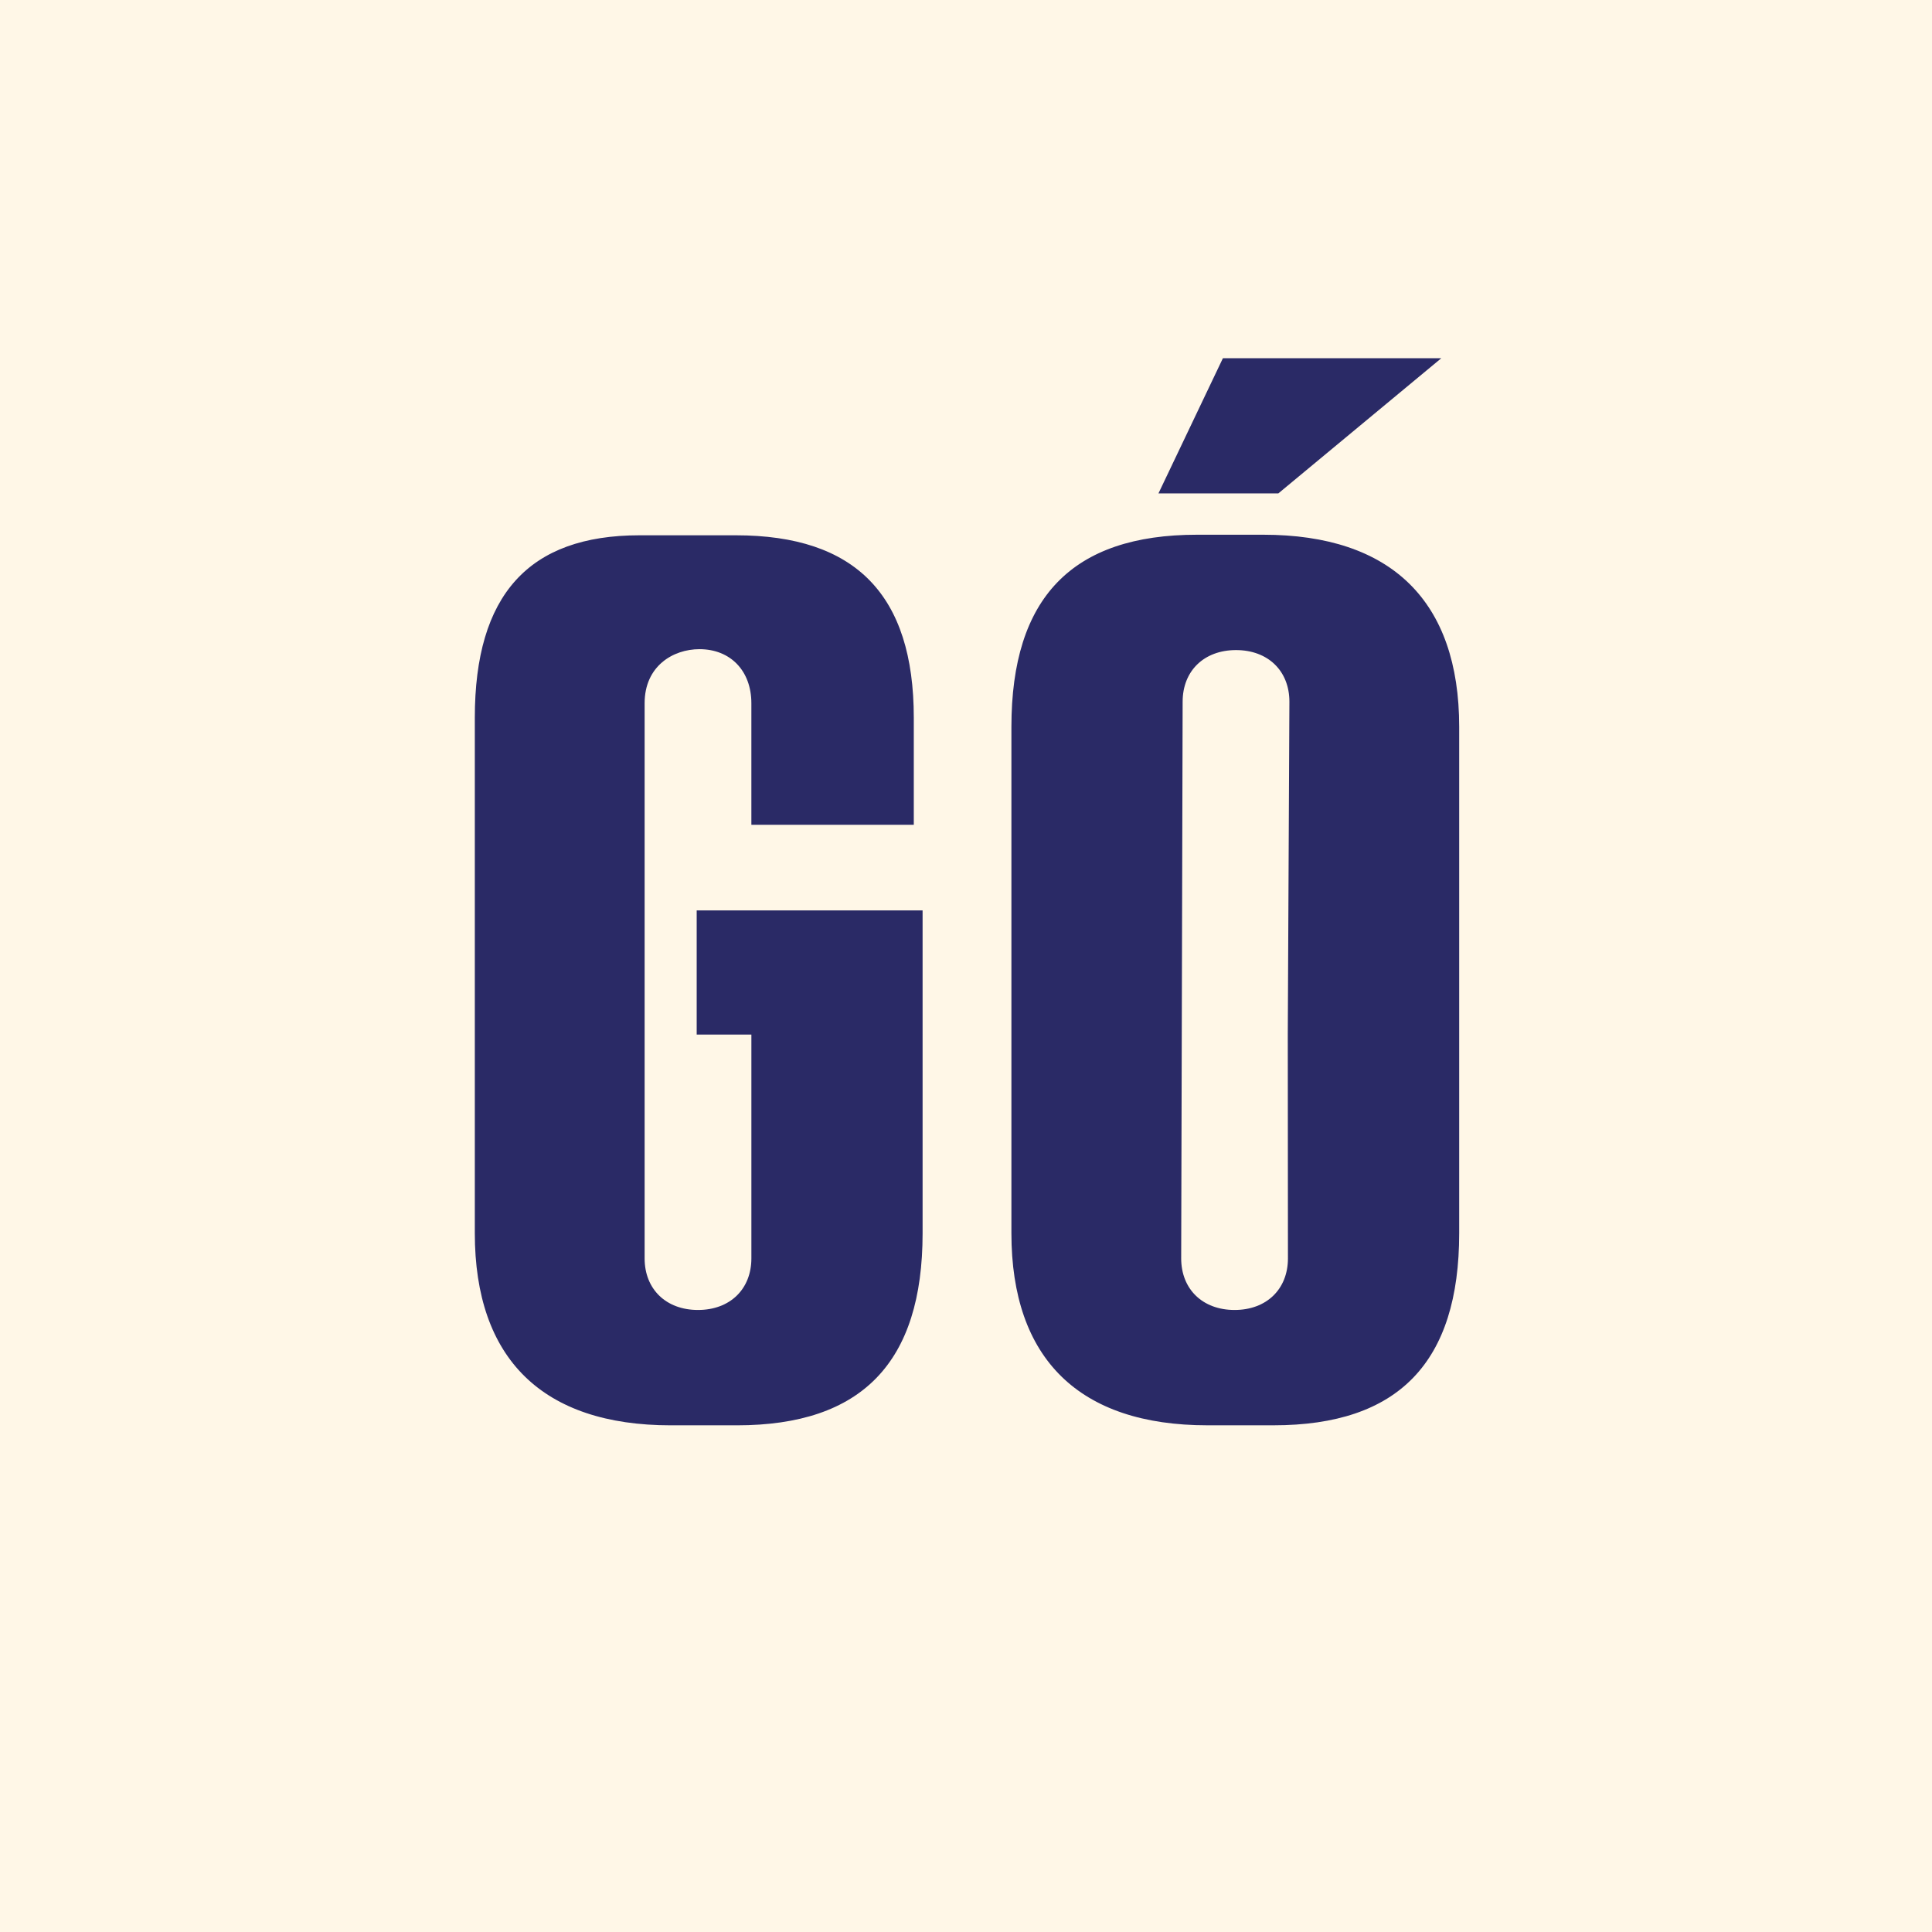
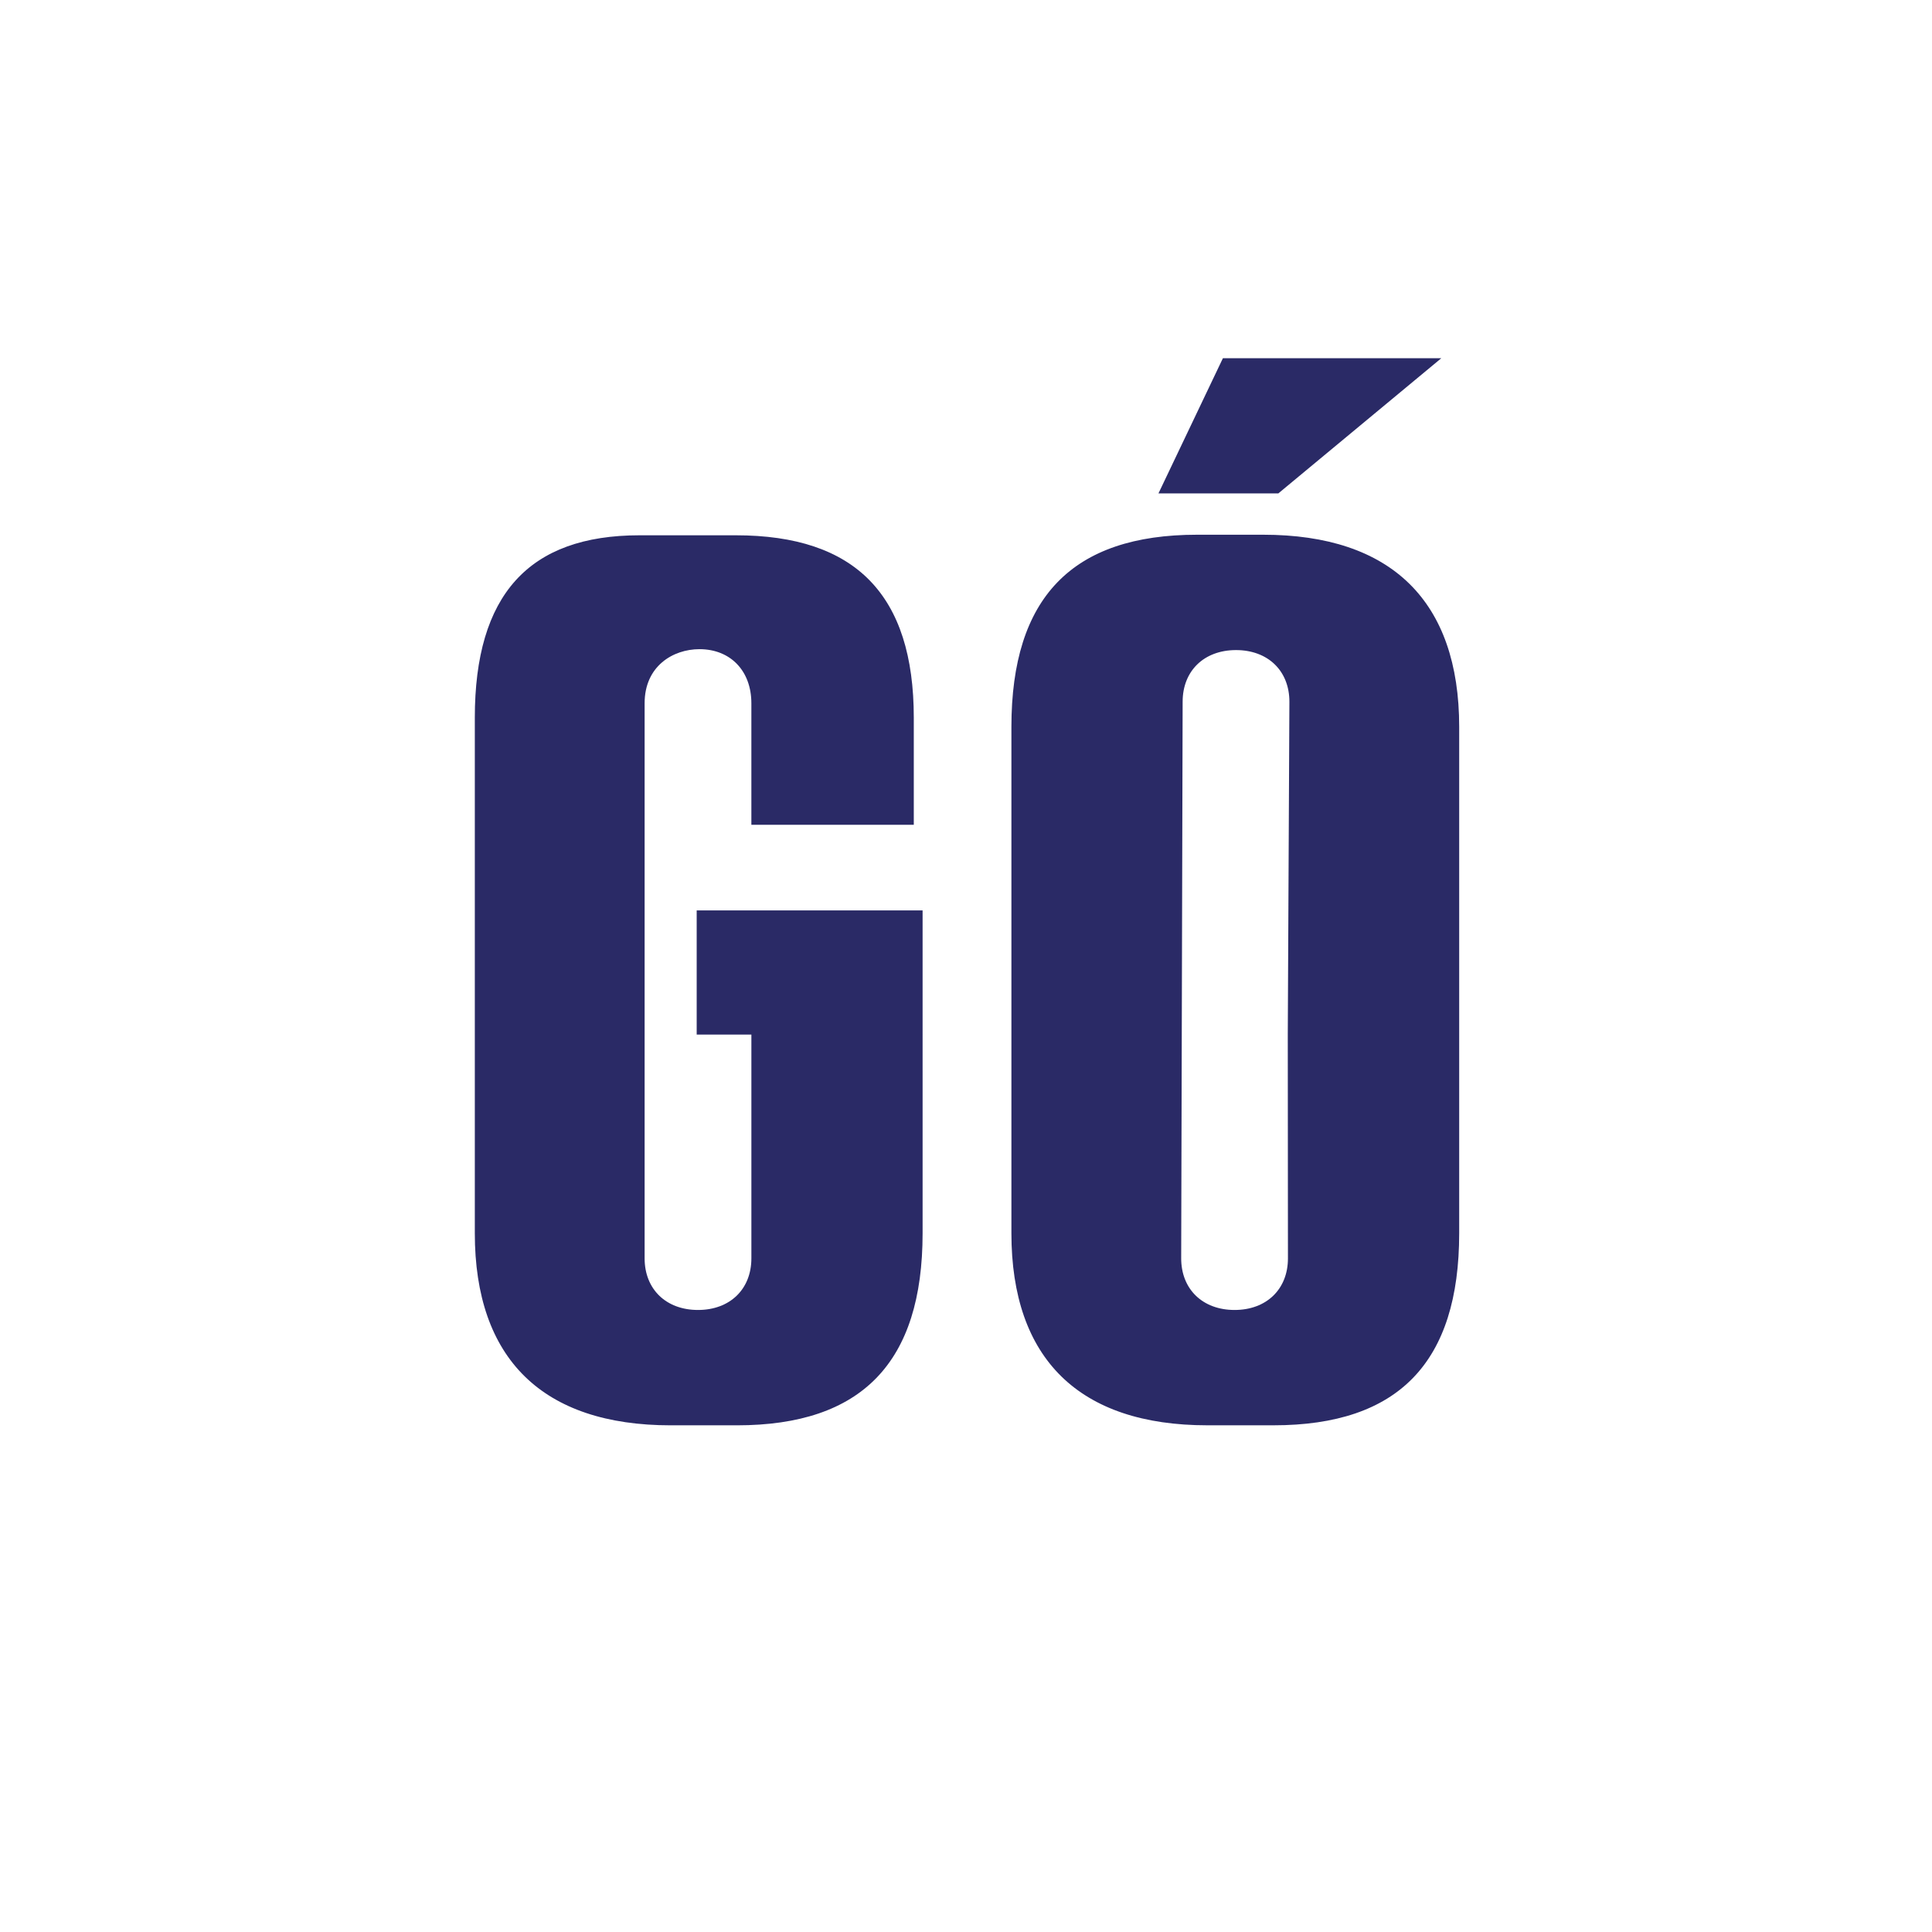
<svg xmlns="http://www.w3.org/2000/svg" viewBox="0 0 1061.52 1061.52">
-   <path fill="#fff7e7" d="M-29.66-29.66h1120.84v1120.84H-29.66z" />
  <path fill="#2a2a66" d="M382.81 568.45h30.03v122.93c0 16.97-11.79 28.37-29.33 28.37s-29.33-11.4-29.33-28.37v-305c0-20.4 15.62-29.7 30.13-29.7 17.05 0 28.52 11.93 28.52 29.7v66.8h89.24v-58.85c0-67.43-31.98-100.22-97.78-100.22h-52.91c-60.9 0-90.5 32.78-90.5 100.22v283.23c0 69.07 37.24 105.57 107.69 105.57h36.31c68.66 0 102.03-34.53 102.03-105.57V500.22H382.79v68.23zM694.05 293.8h-36.31c-68.66 0-102.03 34.53-102.03 105.57v278.18c0 69.07 37.24 105.57 107.69 105.57h36.31c68.66 0 102.03-34.53 102.03-105.57V399.37c0-69.07-37.24-105.57-107.69-105.57zm13.6 397.58c0 16.97-11.79 28.37-29.33 28.37s-29.33-11.4-29.33-28.37l.8-305.83c0-16.97 11.79-28.37 29.33-28.37s29.33 11.4 29.33 28.37l-.89 182.9.09 122.93zm84.27-494.57h-120L636.5 271.1h65.86l89.56-74.29z" />
</svg>